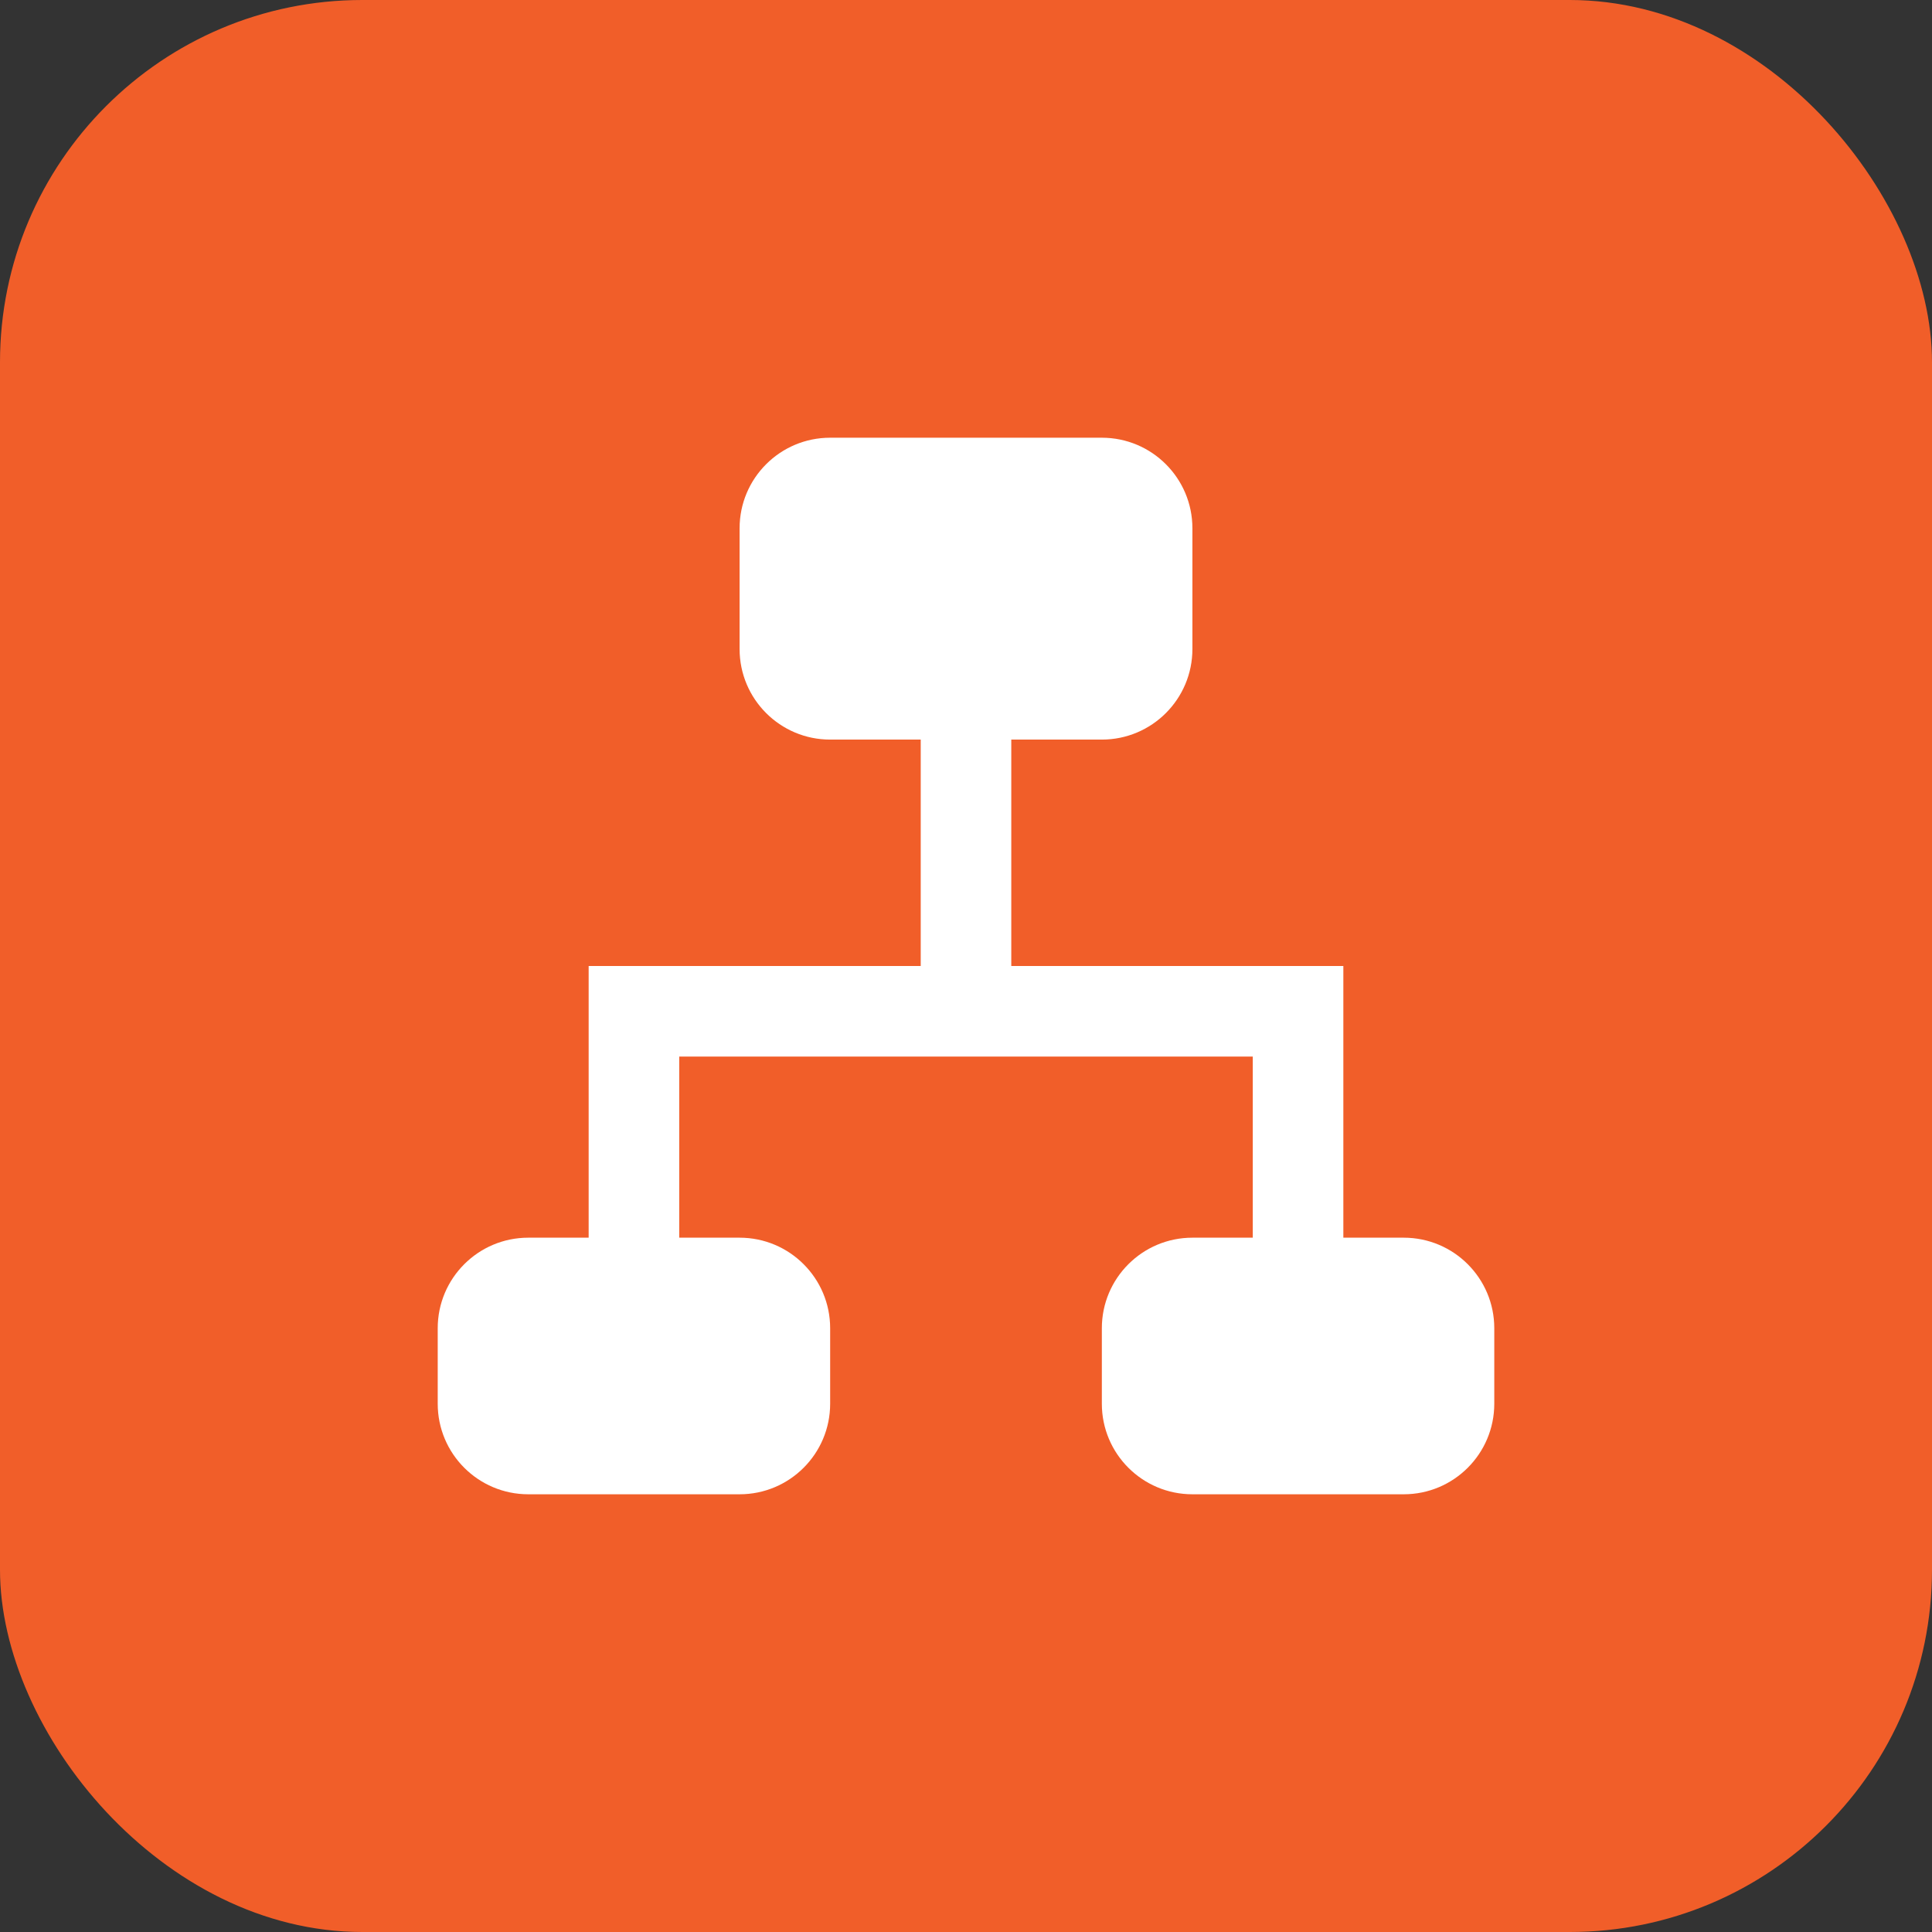
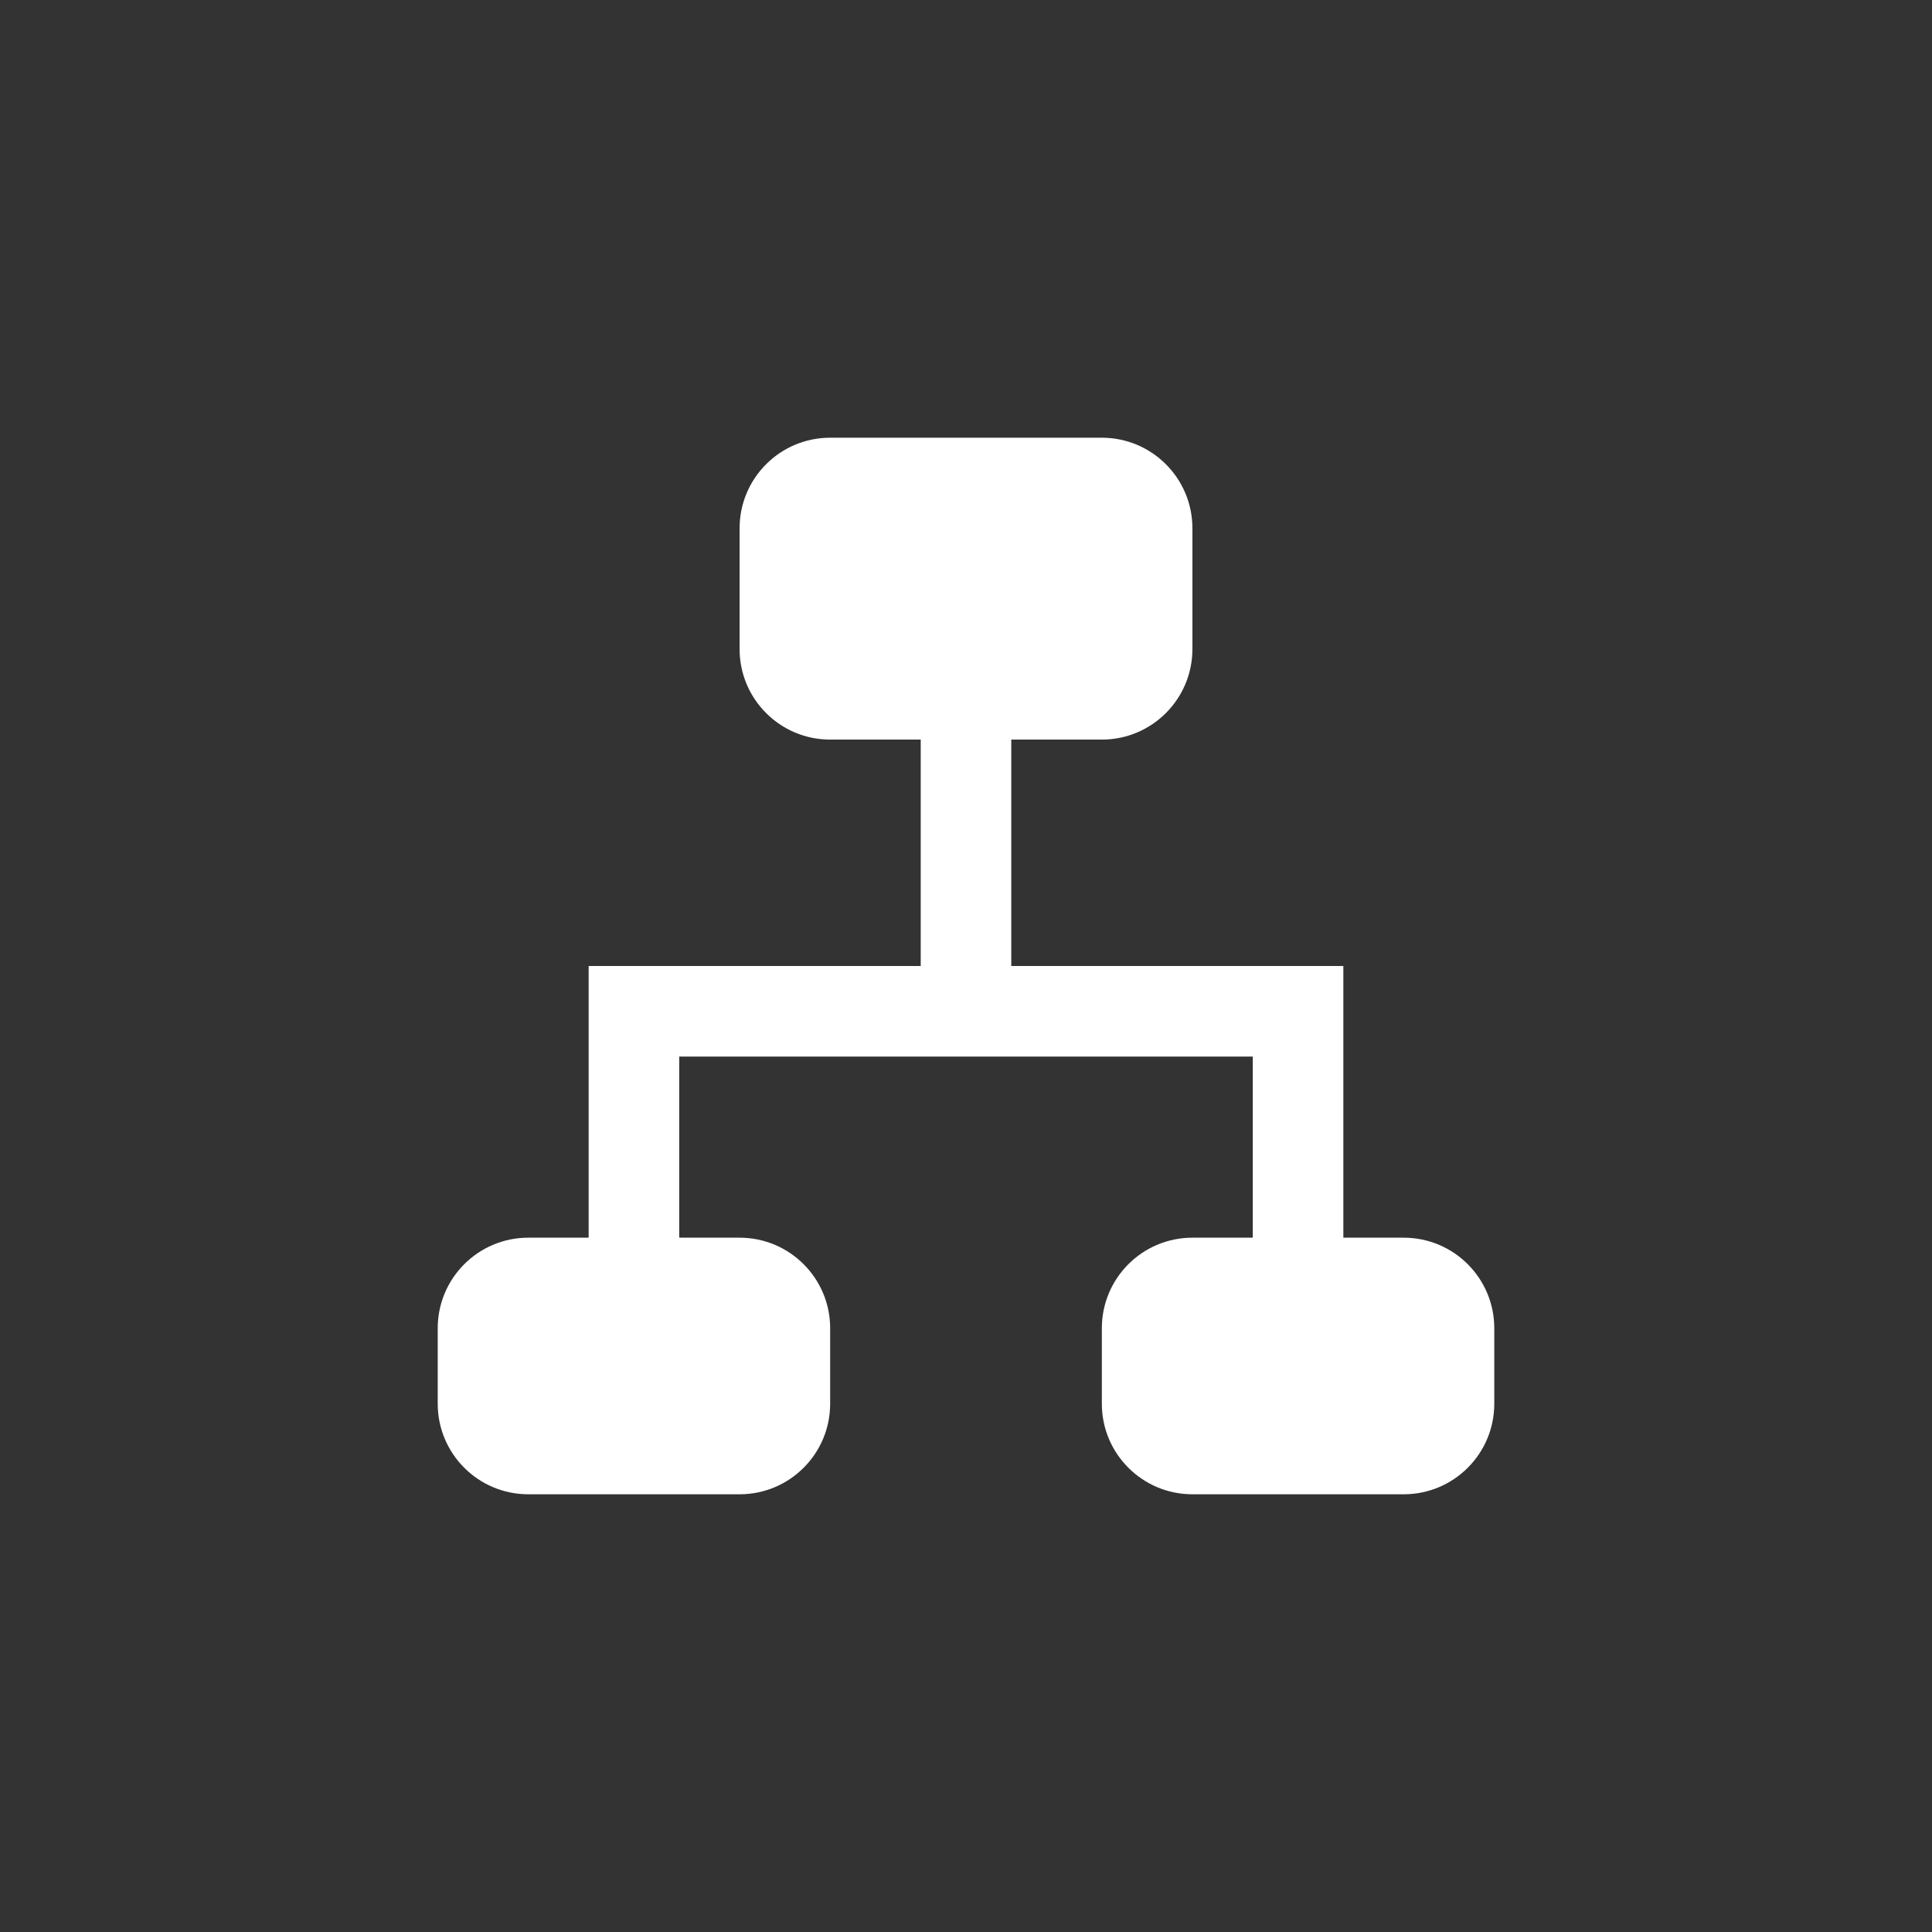
<svg xmlns="http://www.w3.org/2000/svg" width="128" height="128" viewBox="0 0 128 128" fill="none">
  <rect x="0" y="0" width="128" height="128" fill="#333333" stroke="none" />
-   <rect width="128" height="128" rx="24" fill="#F15E29" />
  <path fill-rule="evenodd" clip-rule="evenodd" d="M49 35C49 31.686 51.686 29 55 29H73C76.314 29 79 31.686 79 35V43C79 46.314 76.314 49 73 49H67V64H89V69V70V82H93C96.314 82 99 84.686 99 88V93C99 96.314 96.314 99 93 99H89H83H79C75.686 99 73 96.314 73 93V88C73 84.686 75.686 82 79 82H83V70L45 70V82H49C52.314 82 55 84.686 55 88V93C55 96.314 52.314 99 49 99H45H39H35C31.686 99 29 96.314 29 93V88C29 84.686 31.686 82 35 82H39V70V69V64L61 64L61 49H55C51.686 49 49 46.314 49 43V35Z" fill="white" />
</svg>